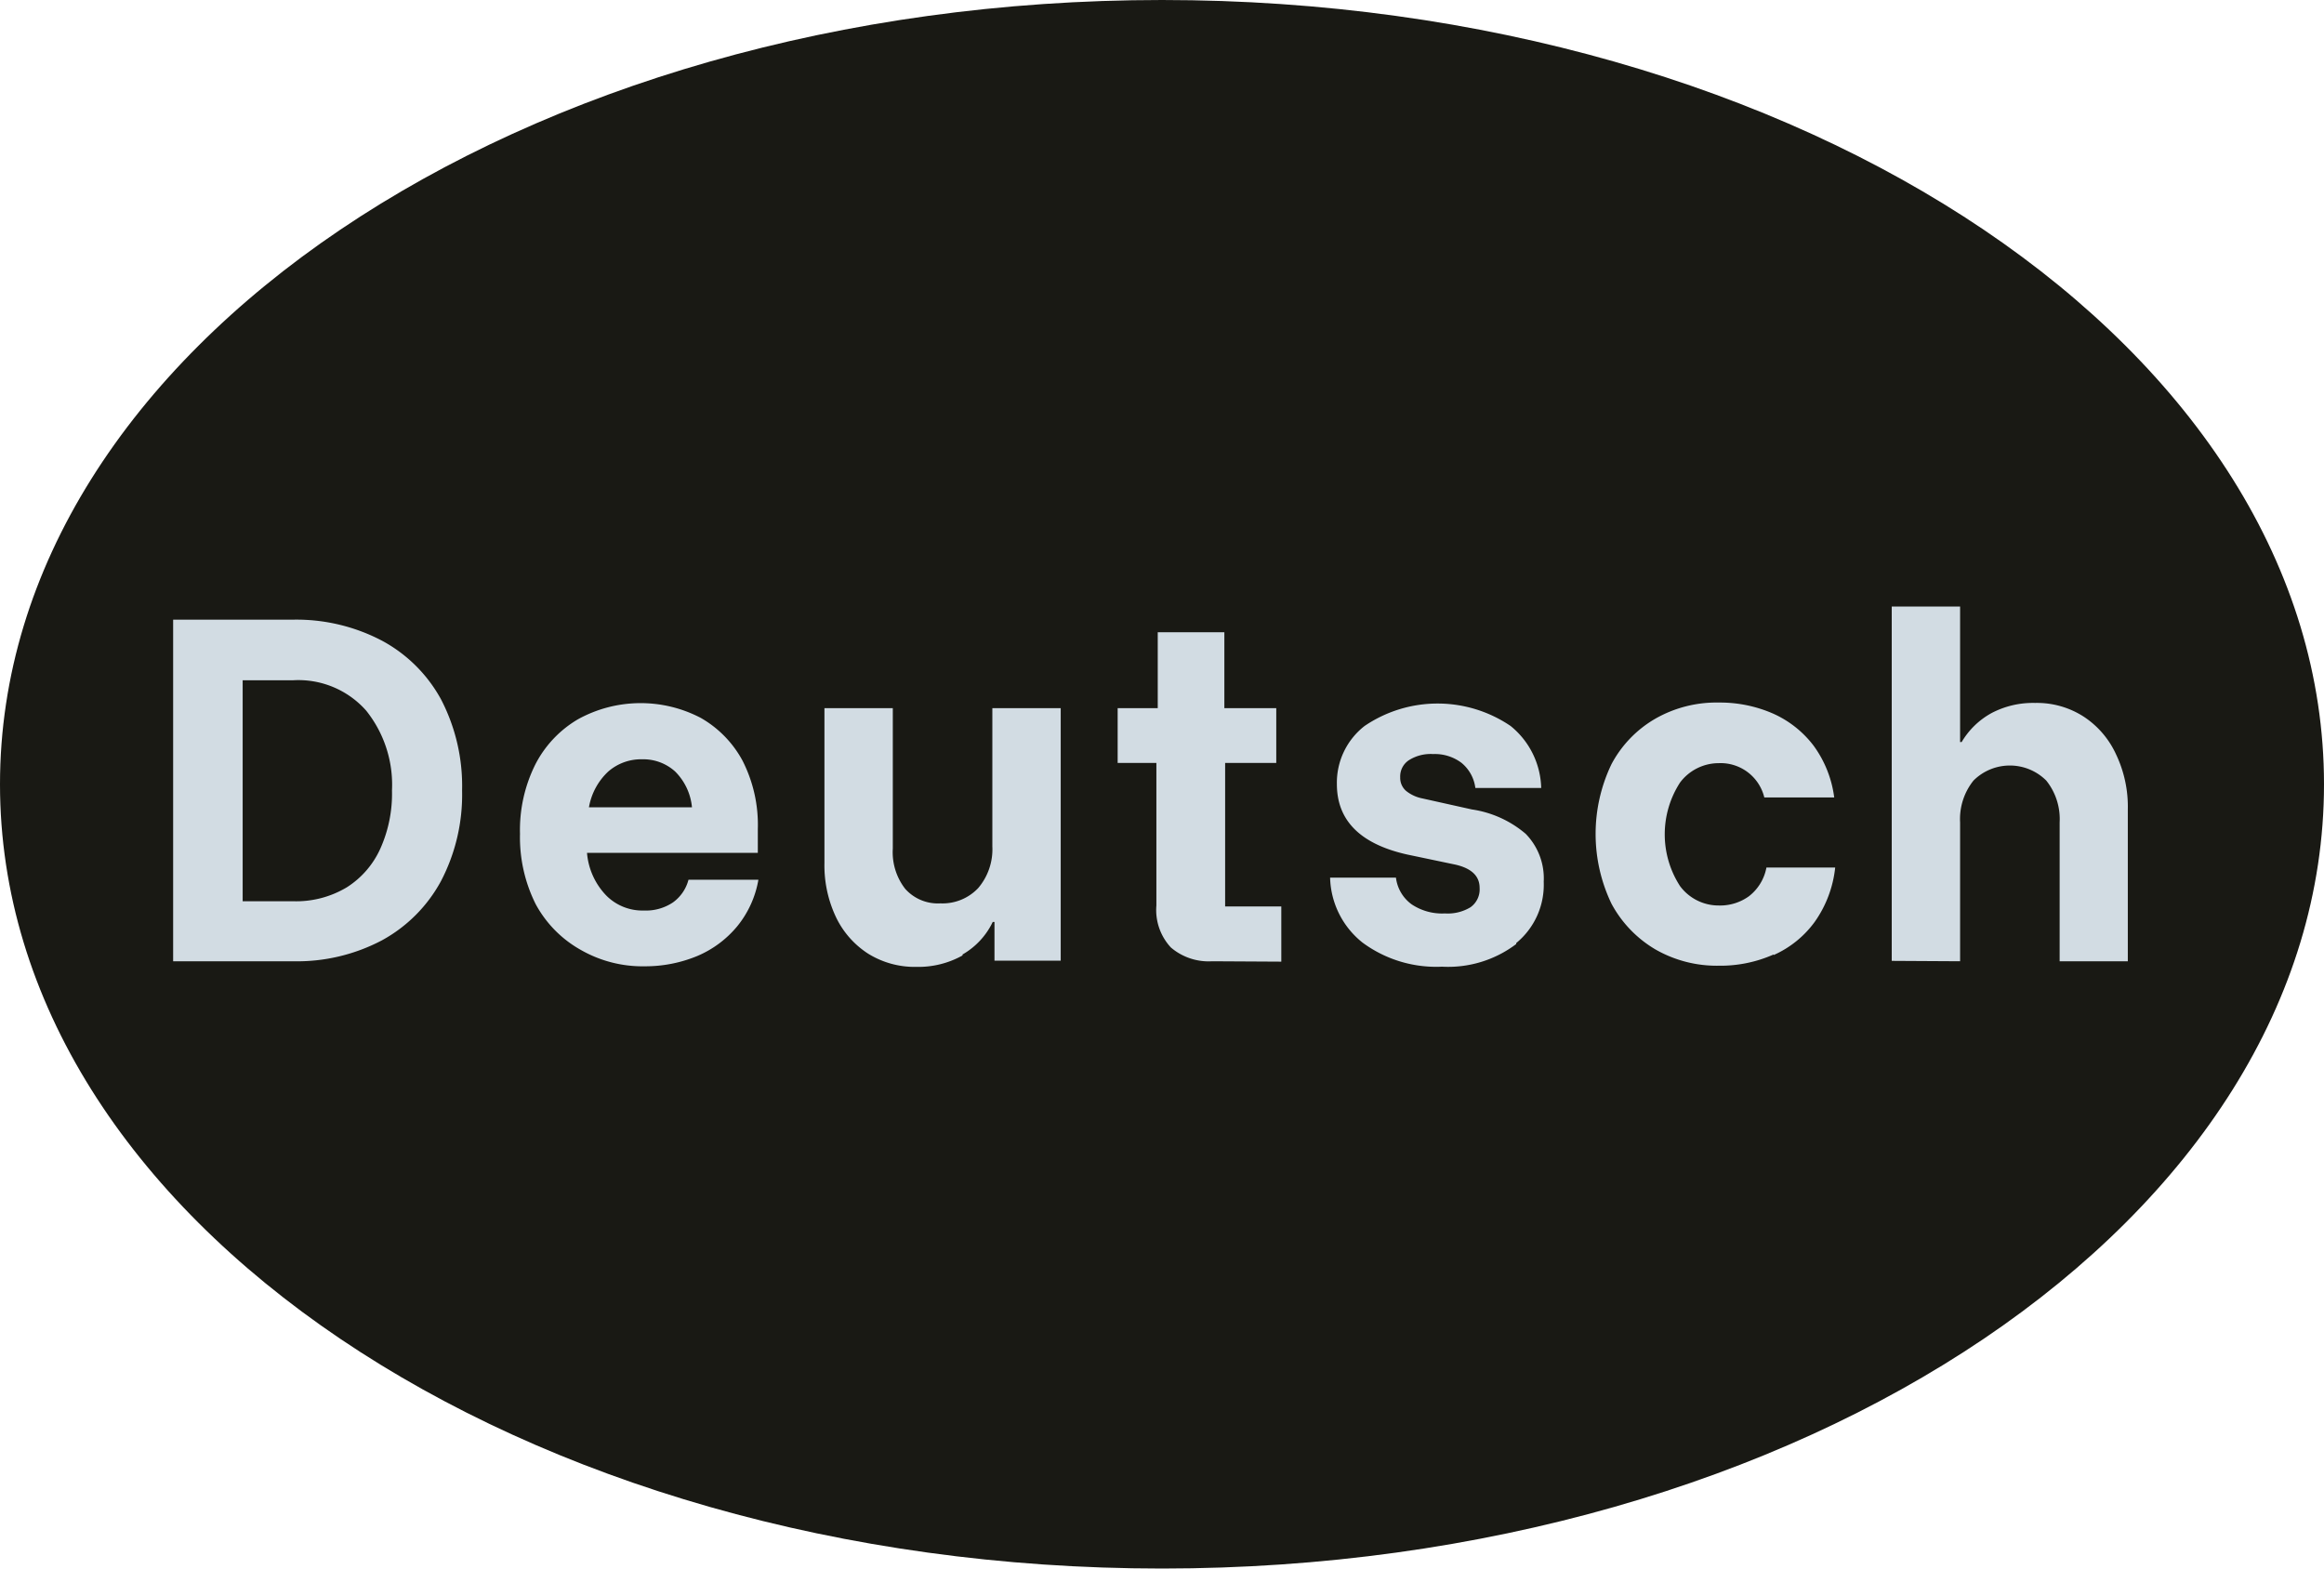
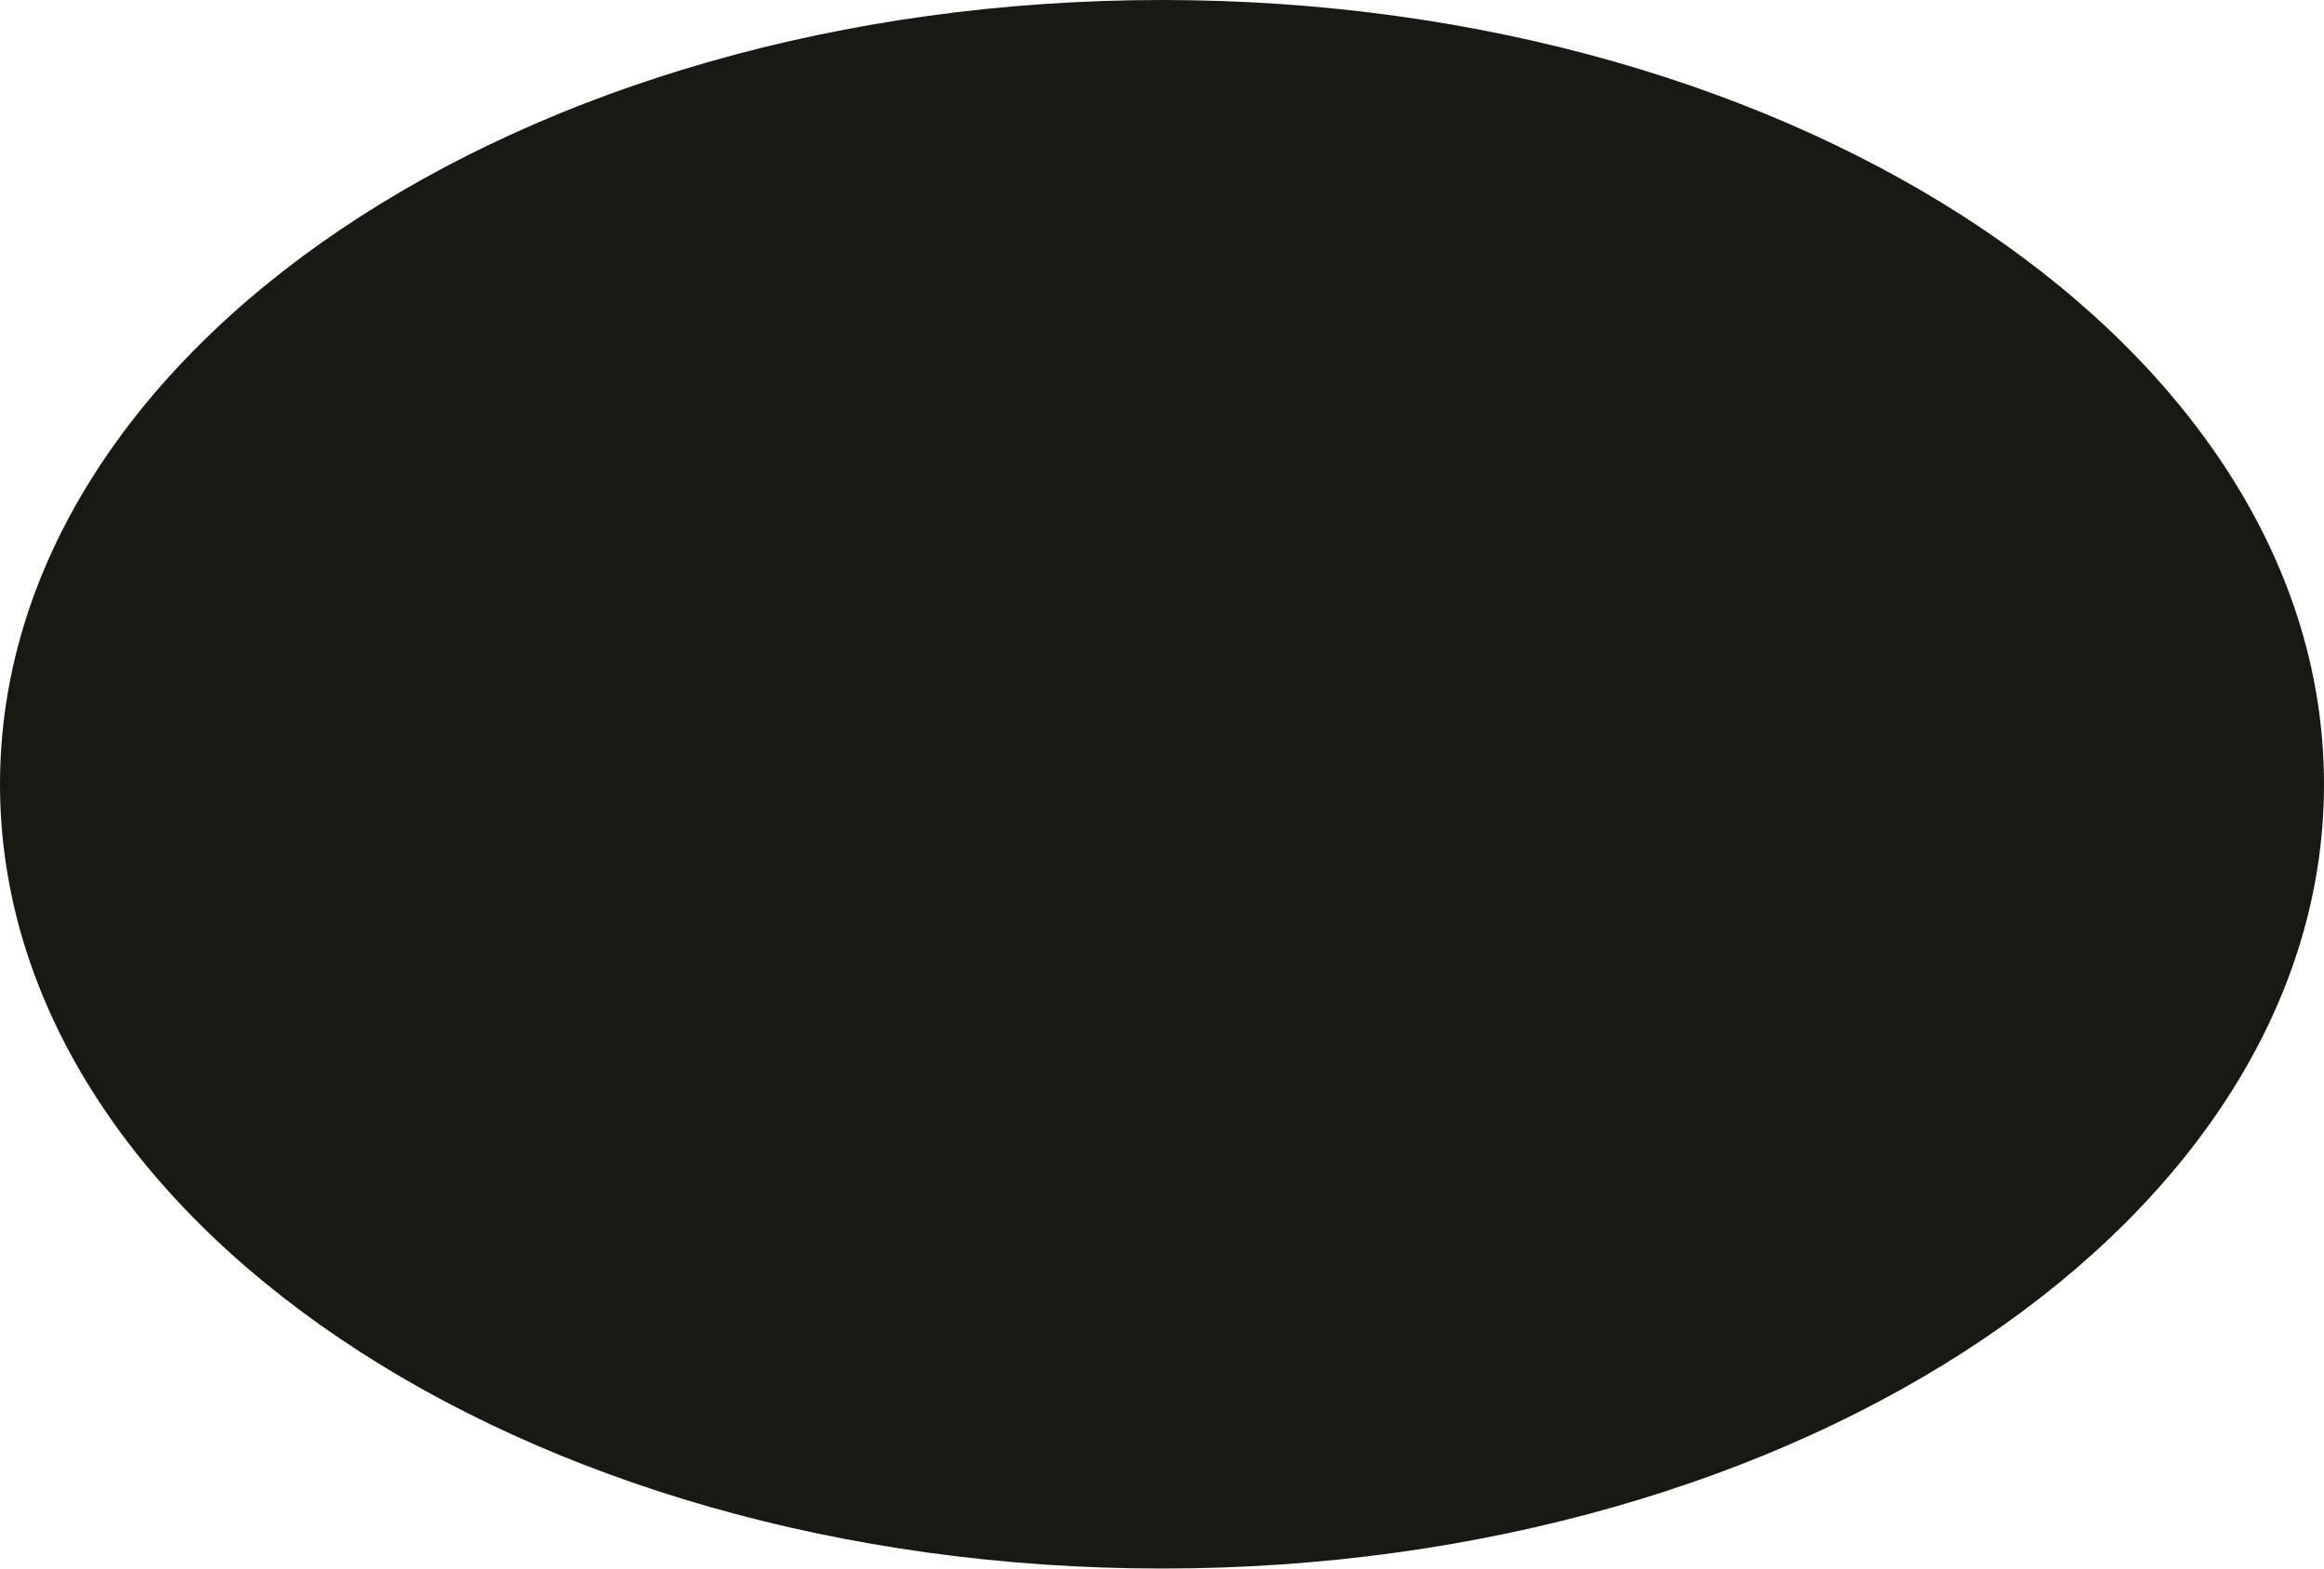
<svg xmlns="http://www.w3.org/2000/svg" id="b8f5af8b-daaf-4095-b681-461486762877" data-name="Ebene 3" viewBox="0 0 120 81">
  <defs>
    <style>.b7b9acb9-16a8-42a0-8568-689a18a7da20{fill:#191914;}.ed7437b3-ac39-4062-95cc-0eb295565f72{fill:#d2dce3;}</style>
  </defs>
  <title>grafikelemente__01-1</title>
  <path class="b7b9acb9-16a8-42a0-8568-689a18a7da20" d="M60,81c33.14,0,60-18.13,60-40.5S93.14,0,60,0,0,18.13,0,40.5,26.86,81,60,81" />
-   <path class="ed7437b3-ac39-4062-95cc-0eb295565f72" d="M101.21,49.64V42.47a3.18,3.18,0,0,1,.69-2.16,2.66,2.66,0,0,1,3.76,0,3.18,3.18,0,0,1,.69,2.16v7.17h3.52V41.8a6.29,6.29,0,0,0-.61-2.85A4.63,4.63,0,0,0,107.58,37a4.46,4.46,0,0,0-2.5-.7,4.6,4.6,0,0,0-2.24.52,4.05,4.05,0,0,0-1.55,1.5h-.08v-7H97.68v18.3Zm-9.63-.32a5.26,5.26,0,0,0,2.12-1.71,5.93,5.93,0,0,0,1.06-2.81H91.21a2.44,2.44,0,0,1-.9,1.48,2.54,2.54,0,0,1-1.56.48,2.48,2.48,0,0,1-2-1,4.92,4.92,0,0,1,0-5.35,2.5,2.5,0,0,1,2-1,2.32,2.32,0,0,1,2.35,1.77h3.61a5.77,5.77,0,0,0-1.07-2.68,5.37,5.37,0,0,0-2.11-1.66,6.83,6.83,0,0,0-2.78-.56,6.36,6.36,0,0,0-3.27.83,5.91,5.91,0,0,0-2.27,2.35,8.33,8.33,0,0,0,0,7.21,6.07,6.07,0,0,0,2.27,2.36,6.37,6.37,0,0,0,3.27.84,6.76,6.76,0,0,0,2.83-.58m-13.29-.59a3.89,3.89,0,0,0,1.42-3.17,3.29,3.29,0,0,0-.93-2.47A5.52,5.52,0,0,0,76,41.8l-2.56-.57a1.93,1.93,0,0,1-.84-.39.89.89,0,0,1-.3-.7,1,1,0,0,1,.46-.89A2.1,2.1,0,0,1,74,38.94a2.29,2.29,0,0,1,1.46.45,2,2,0,0,1,.72,1.3h3.4A4.25,4.25,0,0,0,78,37.49a6.71,6.71,0,0,0-7.54,0,3.71,3.71,0,0,0-1.43,3c0,1.89,1.22,3.1,3.64,3.64l2.48.52c.83.19,1.25.59,1.25,1.2a1.13,1.13,0,0,1-.47,1,2.26,2.26,0,0,1-1.32.32,2.83,2.83,0,0,1-1.72-.47,2,2,0,0,1-.81-1.38h-3.4a4.42,4.42,0,0,0,1.68,3.36,6.4,6.4,0,0,0,4.1,1.24,5.82,5.82,0,0,0,3.83-1.17m-12.13.91V46.81h-2.9V39.4H65.9V36.57H63.22V32.65H59.78v3.92H57.71V39.4h2v7.36a2.84,2.84,0,0,0,.75,2.17,3,3,0,0,0,2.13.71ZM49.7,49.29a3.85,3.85,0,0,0,1.56-1.68h.09v2h3.42V36.57H51.24v7.14a3.09,3.09,0,0,1-.73,2.15,2.53,2.53,0,0,1-1.95.79,2.26,2.26,0,0,1-1.82-.75,3.08,3.08,0,0,1-.64-2.08V36.57H42.57v8a6.24,6.24,0,0,0,.6,2.8,4.6,4.6,0,0,0,1.66,1.88,4.55,4.55,0,0,0,2.49.68,4.67,4.67,0,0,0,2.38-.59m-18.29-9.5a2.58,2.58,0,0,1,1.75-.63,2.45,2.45,0,0,1,1.7.63,3,3,0,0,1,.87,1.85H30.41a3.29,3.29,0,0,1,1-1.85M36,49.37a5.41,5.41,0,0,0,2.07-1.54,5.19,5.19,0,0,0,1.09-2.4H35.55a2.09,2.09,0,0,1-.8,1.17,2.51,2.51,0,0,1-1.5.42,2.63,2.63,0,0,1-1.94-.77,3.59,3.59,0,0,1-1-2.21h8.82V42.82a7.29,7.29,0,0,0-.79-3.54,5.6,5.6,0,0,0-2.16-2.21,6.7,6.7,0,0,0-6.33.07,5.74,5.74,0,0,0-2.21,2.34,7.59,7.59,0,0,0-.79,3.58,7.71,7.71,0,0,0,.81,3.63A5.94,5.94,0,0,0,30,49.06a6.41,6.41,0,0,0,3.31.84A7,7,0,0,0,36,49.37M12.53,35.13h2.59a4.67,4.67,0,0,1,3.79,1.57,6.13,6.13,0,0,1,1.33,4.12,6.91,6.91,0,0,1-.6,3,4.6,4.6,0,0,1-1.73,2,5.08,5.08,0,0,1-2.79.72H12.53Zm2.59,14.51a9.39,9.39,0,0,0,4.6-1.08,7.61,7.61,0,0,0,3.05-3.06,9.63,9.63,0,0,0,1.09-4.68,9.7,9.7,0,0,0-1.09-4.71,7.56,7.56,0,0,0-3-3A9.49,9.49,0,0,0,15.12,32H8.94V49.64Z" />
</svg>